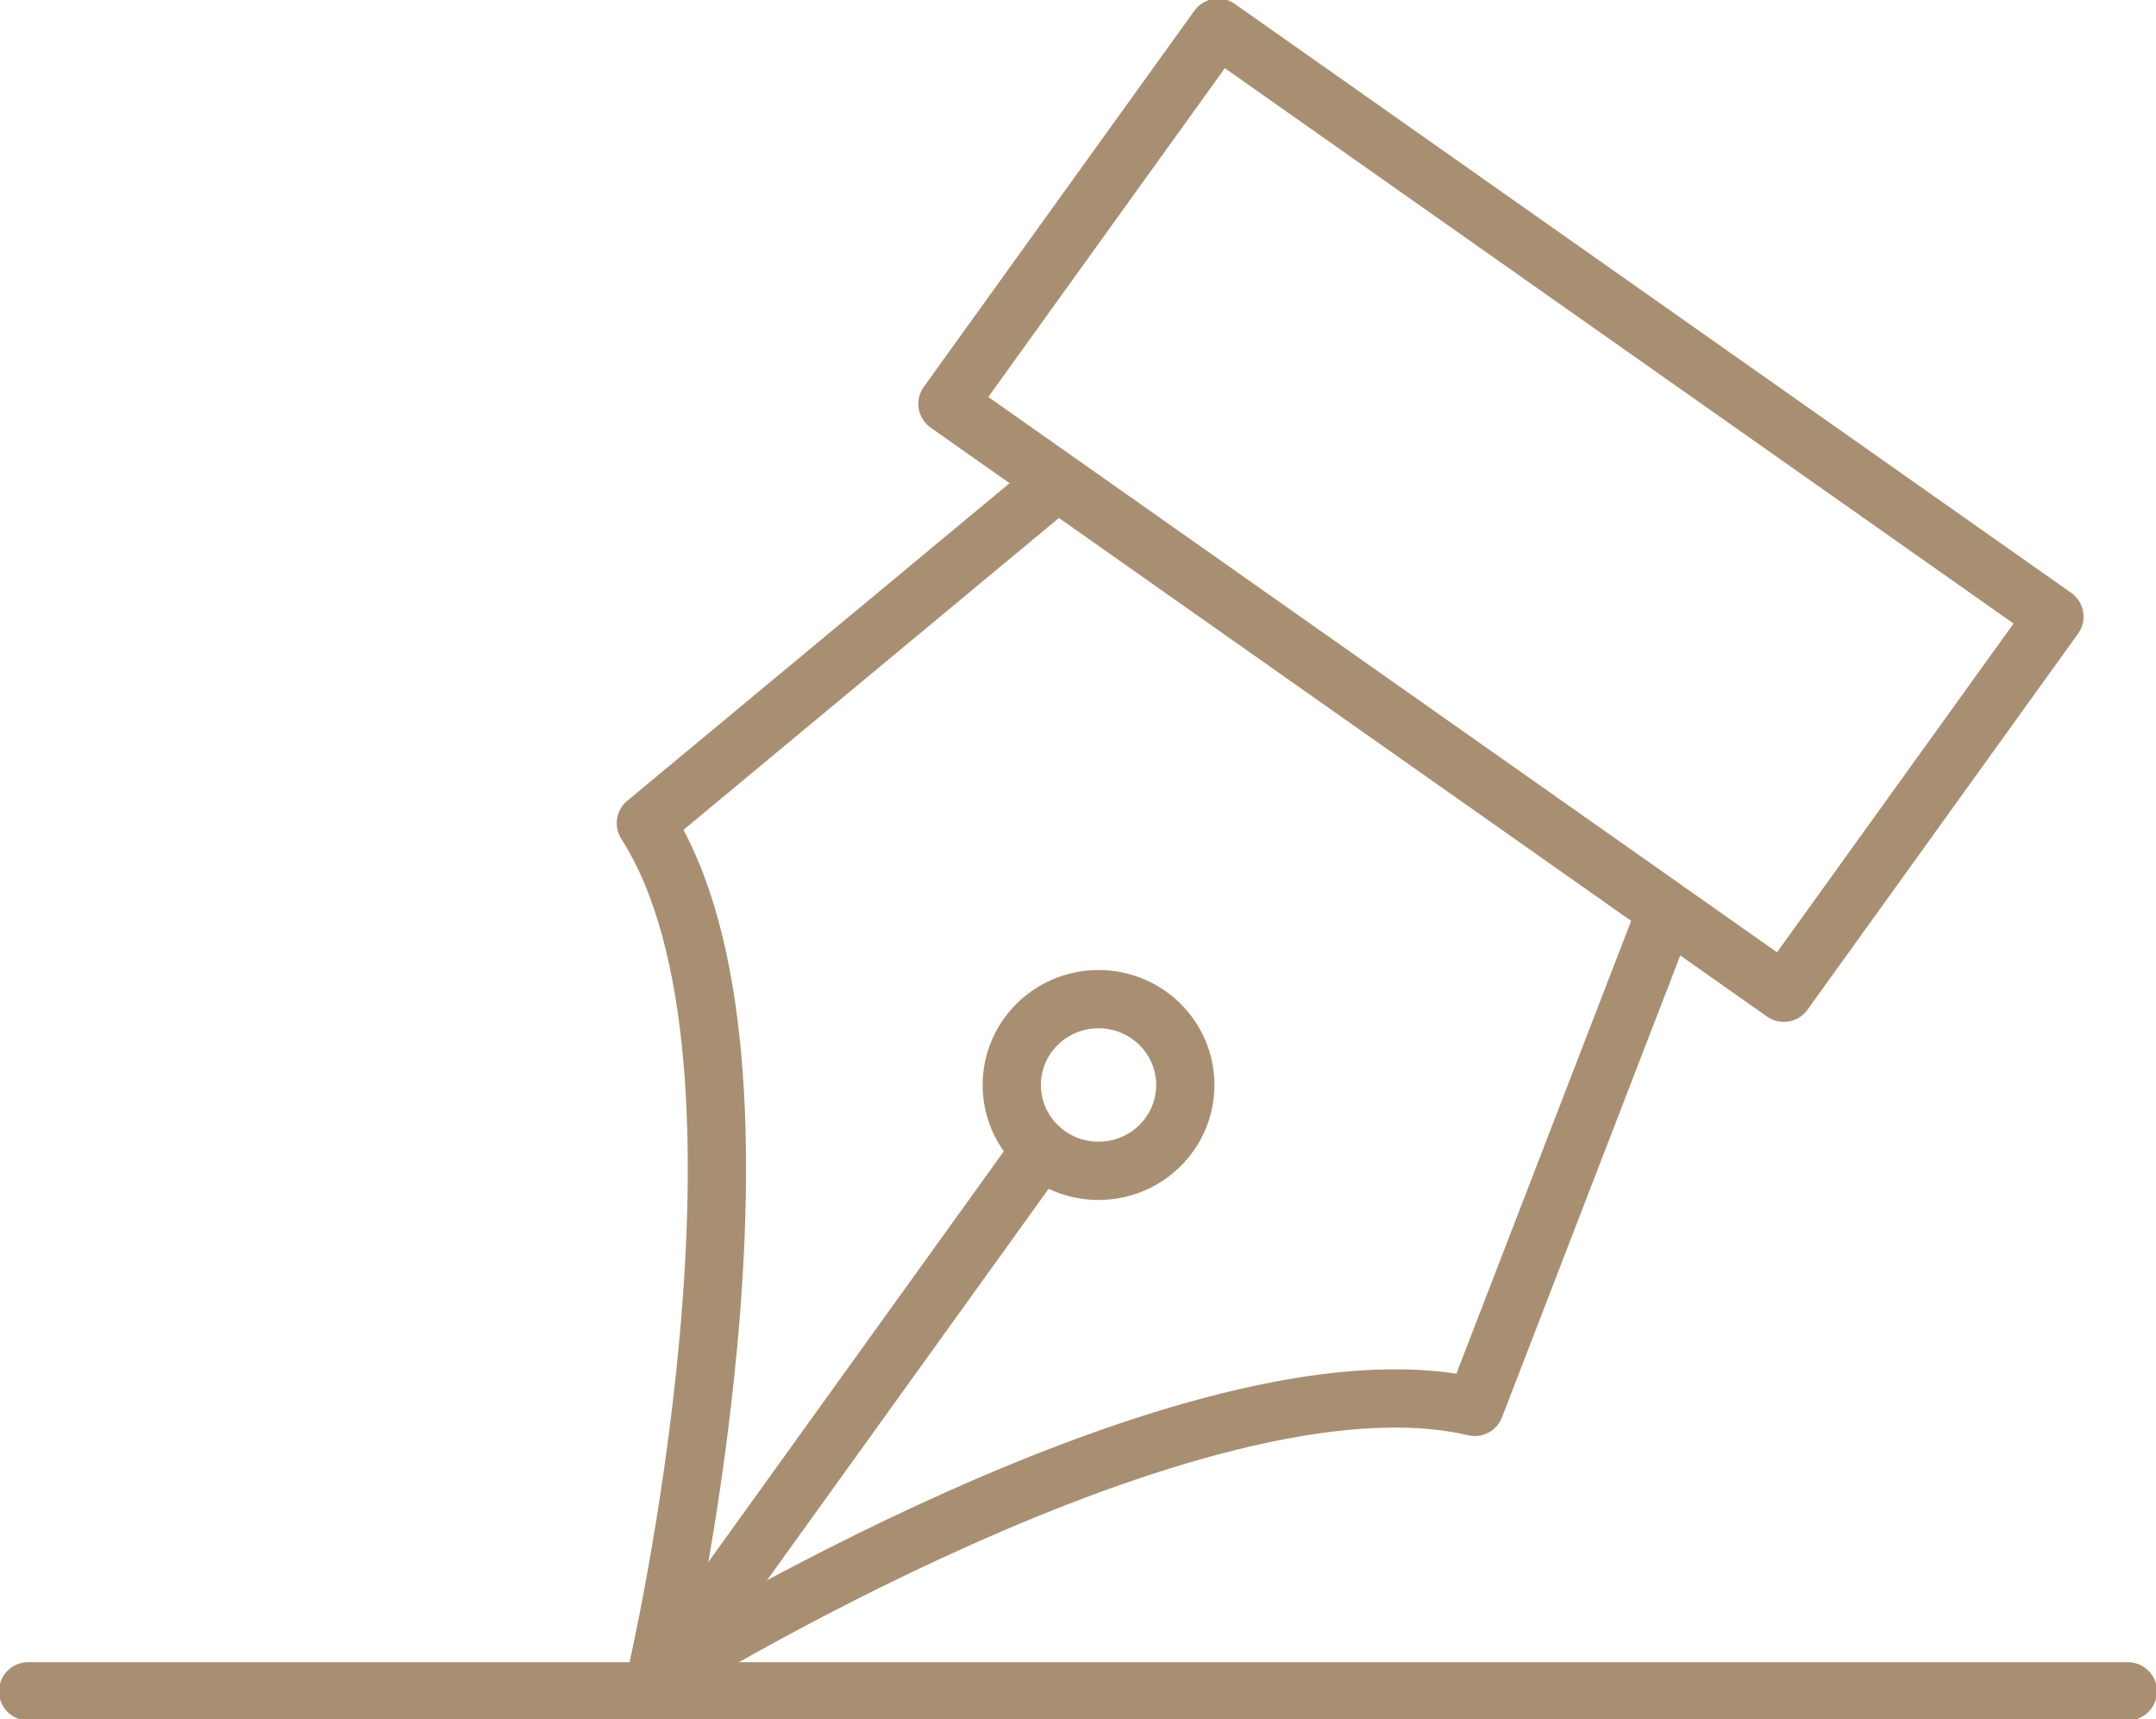
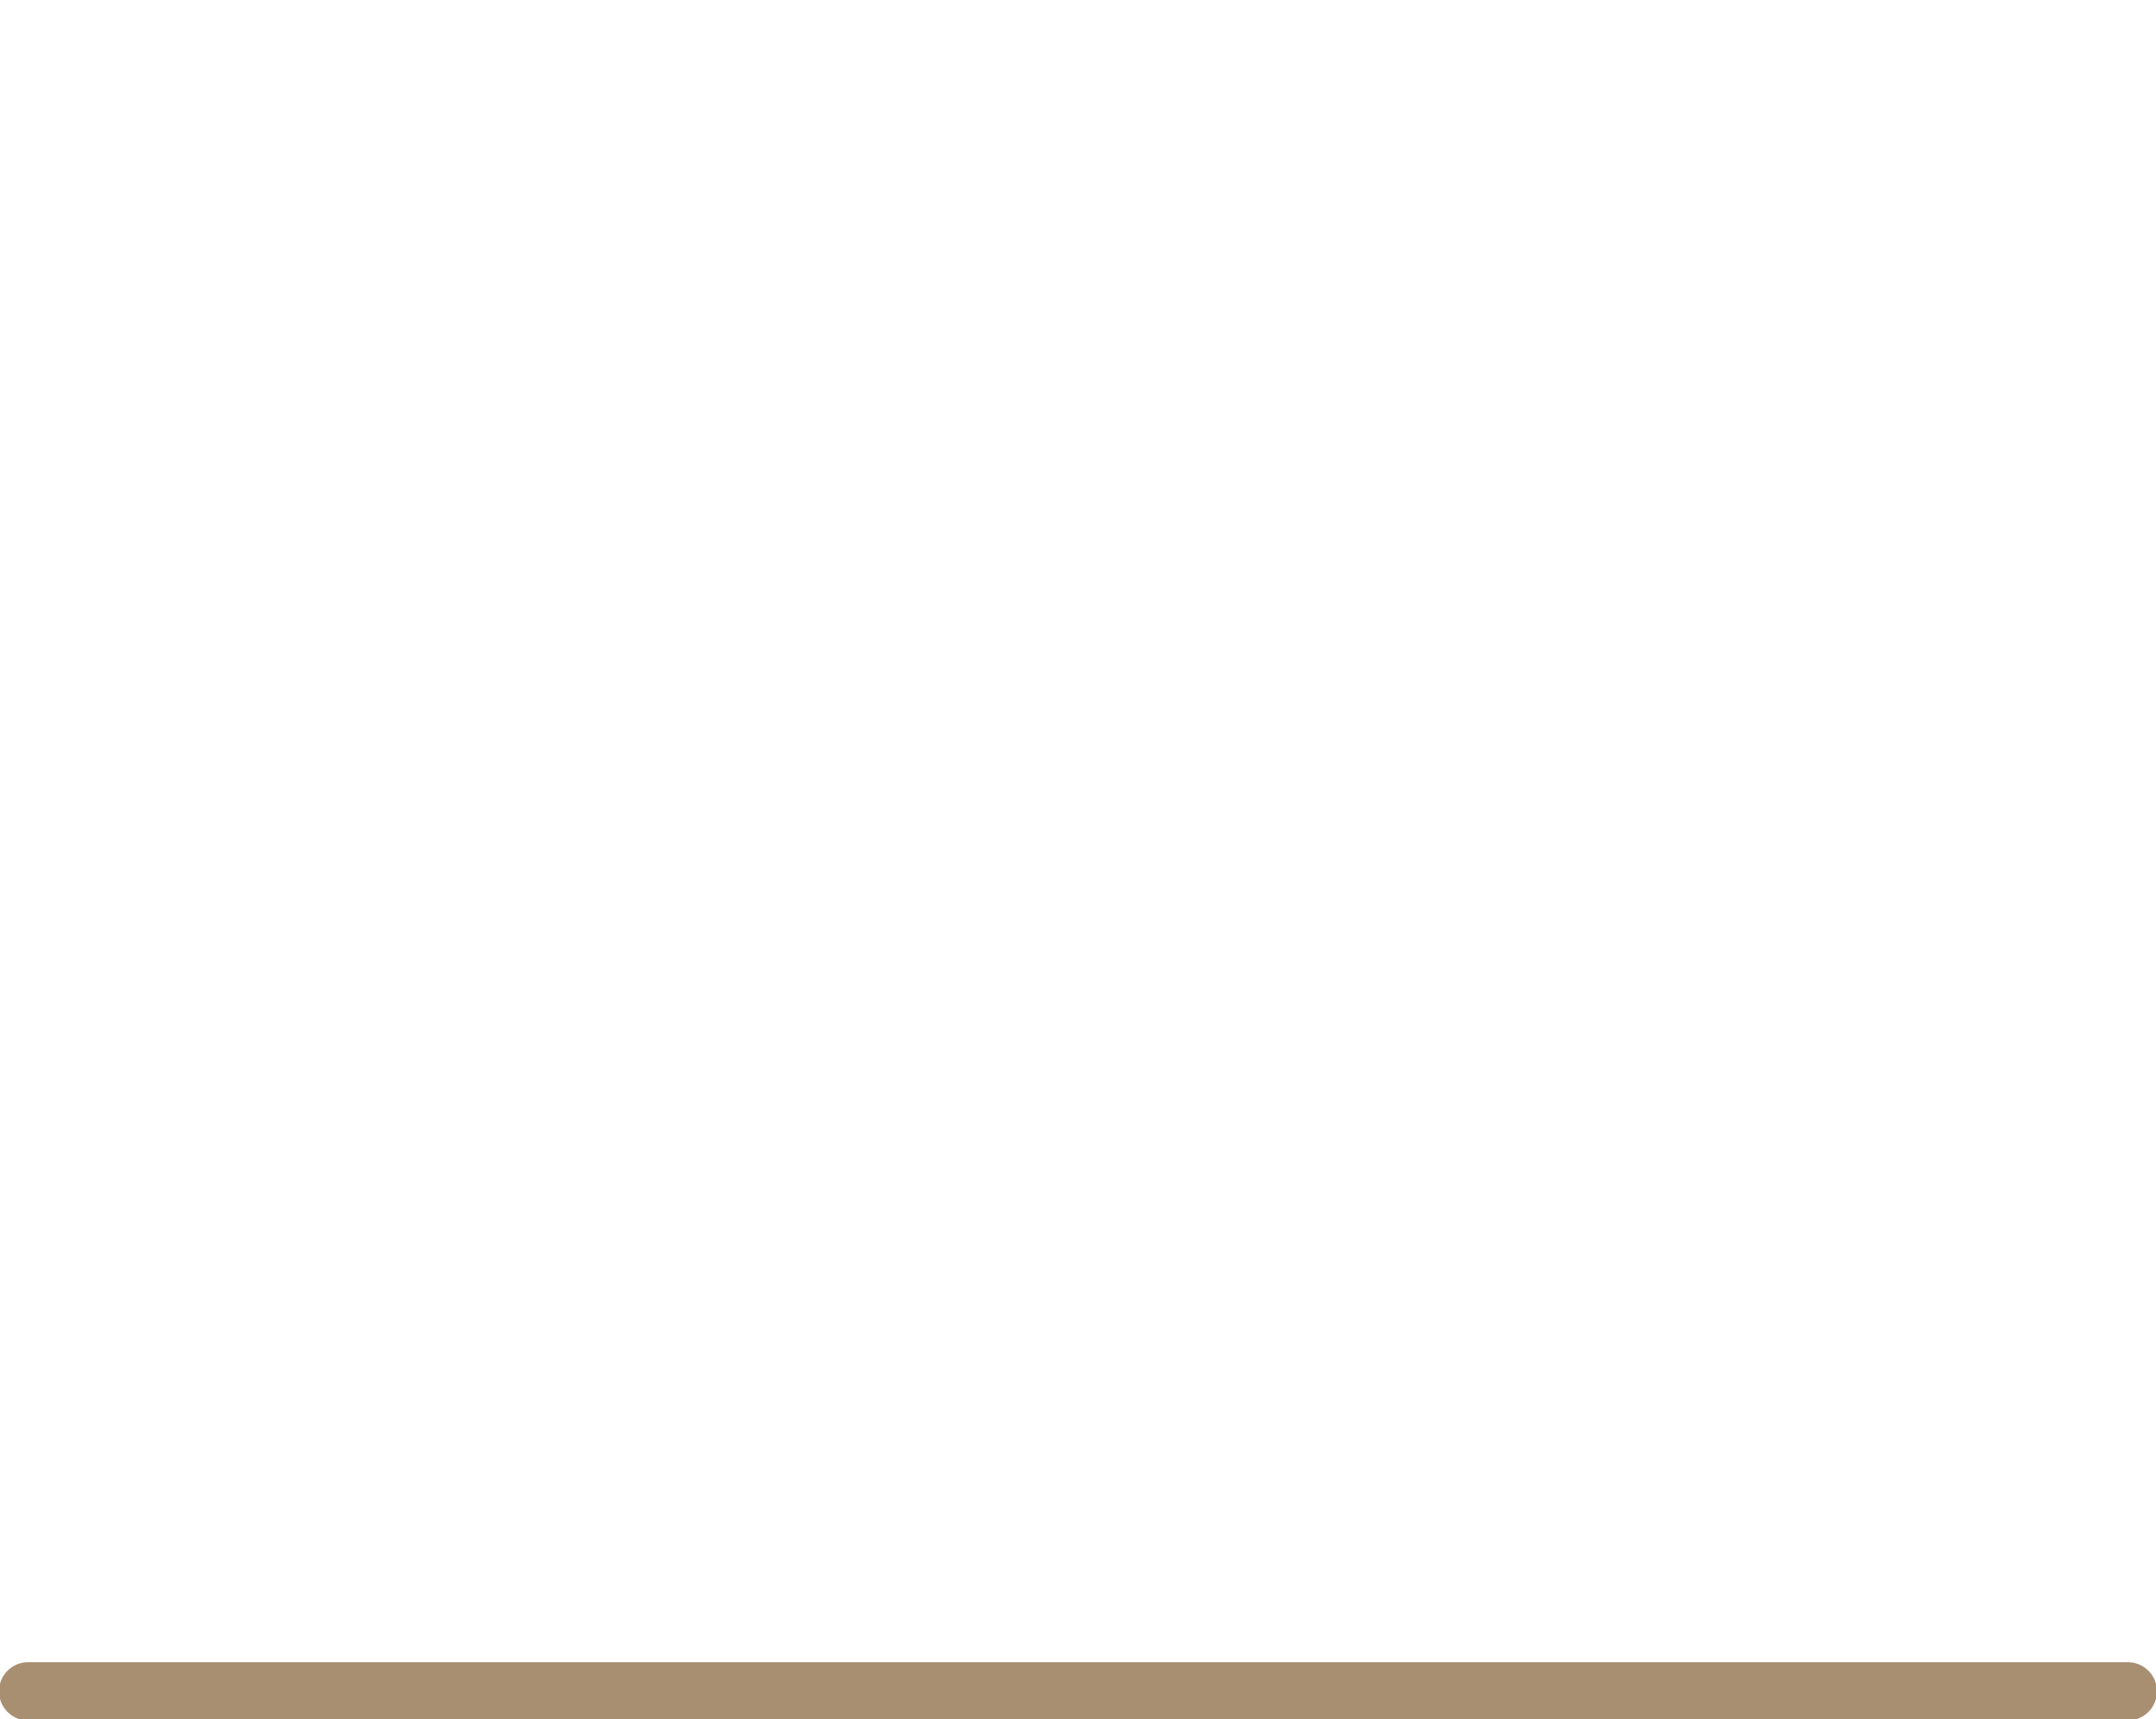
<svg xmlns="http://www.w3.org/2000/svg" width="74" height="59" viewBox="0 0 74 59" fill="none">
  <g clip-path="url(#clip0_2008_1387)">
-     <path d="M41.806 0.952L32.52 13.859L61.226 34.069L70.513 21.162L41.806 0.952Z" stroke="#A98F72" stroke-width="2" stroke-linecap="round" stroke-linejoin="round" />
-     <path d="M57.093 31.511L50.619 48.282C41.05 46.039 22.52 57.548 22.52 57.548C22.52 57.548 27.441 36.463 22.168 28.251L36.067 16.707" stroke="#A98F72" stroke-width="2" stroke-linecap="round" stroke-linejoin="round" />
-     <path d="M24.582 54.944L35.727 39.453" stroke="#A98F72" stroke-width="2" stroke-linecap="round" stroke-linejoin="round" />
-     <path d="M37.705 40.181C39.35 40.181 40.683 38.862 40.683 37.235C40.683 35.608 39.35 34.289 37.705 34.289C36.06 34.289 34.727 35.608 34.727 37.235C34.727 38.862 36.06 40.181 37.705 40.181Z" stroke="#A98F72" stroke-width="2" stroke-linecap="round" stroke-linejoin="round" />
    <path d="M0.965 58.043H73.033" stroke="#A98F72" stroke-width="2" stroke-linecap="round" stroke-linejoin="round" />
  </g>
  <defs>
    <clipPath id="clip0_2008_1387">
      <rect width="74" height="59" fill="white" />
    </clipPath>
  </defs>
</svg>